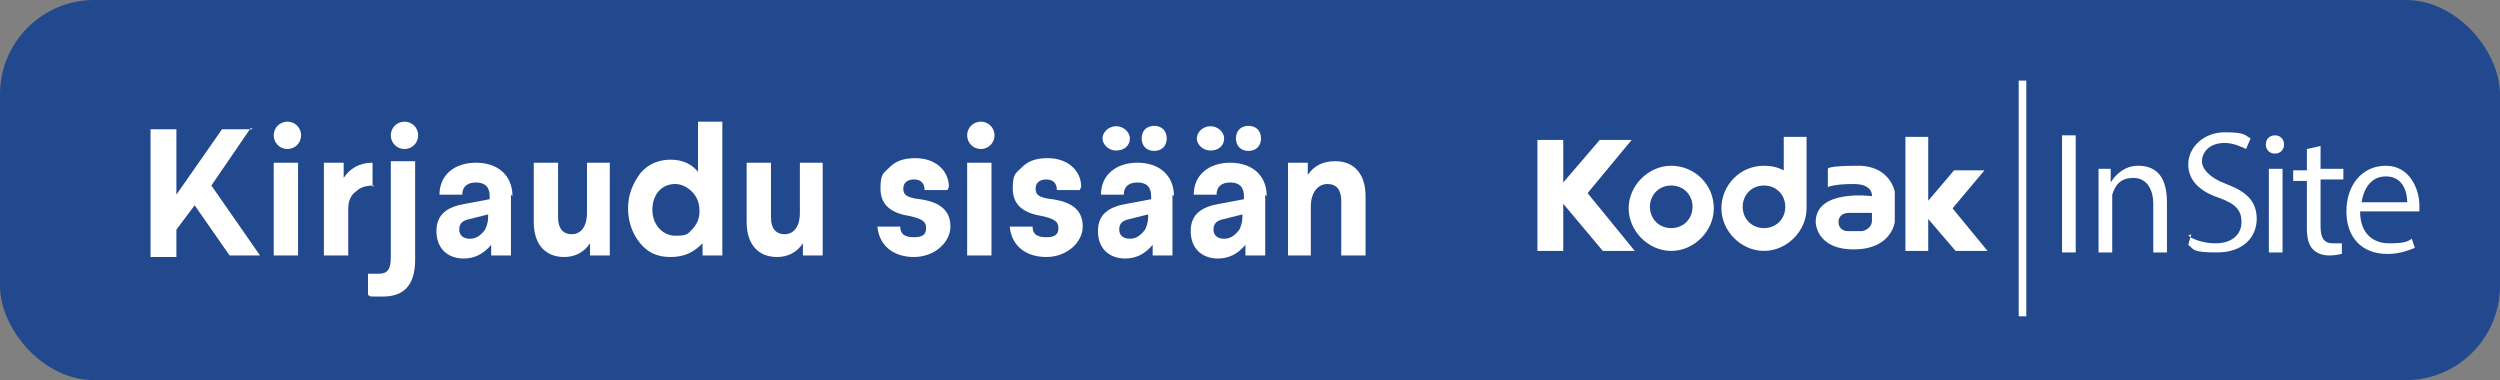
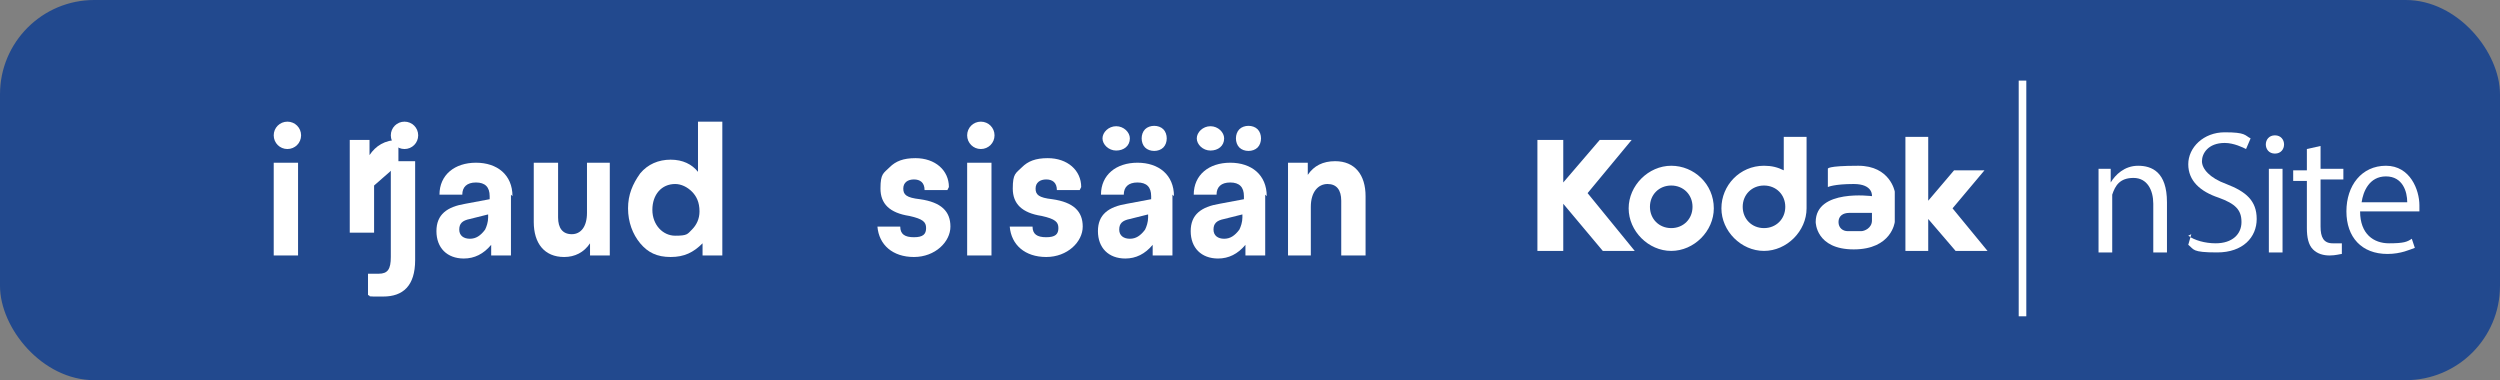
<svg xmlns="http://www.w3.org/2000/svg" id="Layer_2" version="1.1" viewBox="0 0 164.4 25">
  <rect x="0" y="0" width="164.4" height="25" fill="#808080" stroke="none" />
  <defs>
    <style>
      .st0 {
        fill: #fff;
      }

      .st1 {
        fill: #22498e;
      }

      .st2 {
        fill: none;
        stroke: #fff;
        stroke-miterlimit: 10;
        stroke-width: .5px;
      }

      .st3 {
        isolation: isolate;
      }
    </style>
  </defs>
  <g id="Layer_1-2">
    <rect class="st1" y="0" width="164.4" height="25" rx="6.2" ry="6.2" />
    <g class="st3">
      <g class="st3">
-         <path class="st0" d="M16.5,8.4l-2.6,3.8,3.2,4.6h-2l-2.3-3.3-1.2,1.6v1.8h-1.7v-8.4h1.7v4.3l3-4.3h2Z" />
        <path class="st0" d="M19.8,8.9c0,.5-.4.9-.9.9s-.9-.4-.9-.9.4-.9.9-.9.9.4.9.9ZM19.6,10.7v6.1h-1.6v-6.1h1.6Z" />
-         <path class="st0" d="M24.6,12.2c-.5,0-.9.1-1.2.4-.3.2-.5.6-.5,1.1v3.1h-1.6v-6.1h1.3v1c.4-.6,1-1,1.9-1v1.6Z" />
+         <path class="st0" d="M24.6,12.2v3.1h-1.6v-6.1h1.3v1c.4-.6,1-1,1.9-1v1.6Z" />
        <path class="st0" d="M27.3,10.7v6.4c0,1.7-.8,2.4-2.1,2.4s-.7,0-1-.1v-1.4c.2,0,.4,0,.7,0,.6,0,.8-.3.8-1.1v-6.3h1.6ZM27.5,8.9c0,.5-.4.9-.9.9s-.9-.4-.9-.9.4-.9.9-.9.9.4.9.9Z" />
        <path class="st0" d="M33.6,12.8v4h-1.3v-.7c-.5.6-1.1.9-1.8.9-1.1,0-1.8-.7-1.8-1.8s.7-1.6,1.9-1.8l1.6-.3v-.2c0-.6-.3-.9-.9-.9s-.9.3-.9.8h-1.5c0-1.3,1-2.1,2.4-2.1s2.4.8,2.4,2.2ZM32.1,14.1l-1.2.3c-.5.1-.7.3-.7.7s.3.6.7.6.7-.2,1-.6c.1-.2.2-.5.2-.8v-.2Z" />
        <path class="st0" d="M40.1,10.7v6.1h-1.3v-.8c-.4.6-1,.9-1.7.9-1.3,0-2-.9-2-2.3v-3.9h1.6v3.6c0,.7.3,1.1.9,1.1s1-.5,1-1.4v-3.3h1.5Z" />
        <path class="st0" d="M47.5,8v8.8h-1.3v-.8c-.6.6-1.2.9-2.1.9s-1.5-.3-2-.9c-.5-.6-.8-1.4-.8-2.3s.3-1.6.8-2.3c.5-.6,1.2-.9,2-.9s1.4.3,1.8.8v-3.3h1.6ZM42.9,13.8c0,1,.7,1.7,1.5,1.7s.8-.1,1.1-.4.5-.7.5-1.2h0c0-.6-.2-1-.5-1.3s-.7-.5-1.1-.5c-.9,0-1.5.7-1.5,1.7Z" />
-         <path class="st0" d="M54.1,10.7v6.1h-1.3v-.8c-.4.6-1,.9-1.7.9-1.3,0-2-.9-2-2.3v-3.9h1.6v3.6c0,.7.3,1.1.9,1.1s1-.5,1-1.4v-3.3h1.5Z" />
        <path class="st0" d="M62.3,12.5h-1.5c0-.5-.3-.7-.7-.7s-.7.2-.7.6.2.6,1.1.7c1.4.2,2,.8,2,1.8s-1,2-2.4,2-2.3-.8-2.4-2h1.5c0,.5.3.7.9.7s.8-.2.8-.6-.2-.6-1.1-.8c-1.3-.2-1.9-.8-1.9-1.8s.2-1,.6-1.4c.4-.4.9-.6,1.7-.6,1.3,0,2.2.8,2.2,1.9Z" />
        <path class="st0" d="M65.4,8.9c0,.5-.4.9-.9.9s-.9-.4-.9-.9.4-.9.9-.9.9.4.9.9ZM65.2,10.7v6.1h-1.6v-6.1h1.6Z" />
        <path class="st0" d="M71,12.5h-1.5c0-.5-.3-.7-.7-.7s-.7.2-.7.6.2.6,1.1.7c1.4.2,2,.8,2,1.8s-1,2-2.4,2-2.3-.8-2.4-2h1.5c0,.5.3.7.9.7s.8-.2.8-.6-.2-.6-1.1-.8c-1.3-.2-1.9-.8-1.9-1.8s.2-1,.6-1.4c.4-.4.9-.6,1.7-.6,1.3,0,2.2.8,2.2,1.9Z" />
        <path class="st0" d="M77.1,12.8v4h-1.3v-.7c-.5.6-1.1.9-1.8.9-1.1,0-1.8-.7-1.8-1.8s.7-1.6,1.9-1.8l1.6-.3v-.2c0-.6-.3-.9-.9-.9s-.9.3-.9.8h-1.5c0-1.3,1-2.1,2.4-2.1s2.4.8,2.4,2.2ZM74.3,9.1c0,.5-.4.8-.9.8s-.9-.4-.9-.8.4-.8.9-.8.9.4.9.8ZM75.5,14.1l-1.2.3c-.5.1-.7.3-.7.7s.3.6.7.6.7-.2,1-.6c.1-.2.2-.5.2-.8v-.2ZM76.5,8.5c.3.3.3.9,0,1.2-.3.3-.9.3-1.2,0-.3-.3-.3-.9,0-1.2.3-.3.9-.3,1.2,0Z" />
        <path class="st0" d="M83.2,12.8v4h-1.3v-.7c-.5.6-1.1.9-1.8.9-1.1,0-1.8-.7-1.8-1.8s.7-1.6,1.9-1.8l1.6-.3v-.2c0-.6-.3-.9-.9-.9s-.9.3-.9.8h-1.5c0-1.3,1-2.1,2.4-2.1s2.4.8,2.4,2.2ZM80.5,9.1c0,.5-.4.8-.9.8s-.9-.4-.9-.8.4-.8.9-.8.9.4.9.8ZM81.7,14.1l-1.2.3c-.5.1-.7.3-.7.7s.3.6.7.6.7-.2,1-.6c.1-.2.2-.5.2-.8v-.2ZM82.7,8.5c.3.3.3.9,0,1.2-.3.3-.9.3-1.2,0-.3-.3-.3-.9,0-1.2.3-.3.9-.3,1.2,0Z" />
        <path class="st0" d="M89.8,12.9v3.9h-1.6v-3.6c0-.7-.3-1.1-.9-1.1s-1.1.5-1.1,1.5v3.2h-1.5v-6.1h1.3v.8c.4-.6,1-.9,1.8-.9,1.3,0,2,.9,2,2.3Z" />
      </g>
    </g>
    <path class="st0" d="M128.4,13.7l2.1-2.5h-2l-1.7,2v-4.2h-1.5v7.5h1.5v-2.1l1.8,2.1h2.1l-2.3-2.8h0ZM124.6,14.7v-2.1s-.3-1.7-2.4-1.7-2,.2-2,.2v1.2s.4-.2,1.7-.2,1.2.8,1.2.8c0,0-3.7-.5-3.7,1.7,0,0,0,1.8,2.5,1.8s2.7-1.8,2.7-1.8M123.1,14.5c0,.5-.5.7-.7.7h-.9c-.3,0-.6-.2-.6-.6s.3-.6.7-.6h1.5v.5M118.8,13.7v-4.7h-1.5v2.2c-.4-.2-.8-.3-1.3-.3-1.6,0-2.8,1.3-2.8,2.8s1.3,2.8,2.8,2.8,2.8-1.3,2.8-2.8M117.4,13.6c0,.8-.6,1.4-1.4,1.4s-1.4-.6-1.4-1.4.6-1.4,1.4-1.4,1.4.6,1.4,1.4M112.7,13.7c0-1.6-1.3-2.8-2.8-2.8s-2.8,1.3-2.8,2.8,1.3,2.8,2.8,2.8,2.8-1.3,2.8-2.8M111.3,13.6c0,.8-.6,1.4-1.4,1.4s-1.4-.6-1.4-1.4.6-1.4,1.4-1.4,1.4.6,1.4,1.4M104.4,12.7l2.9-3.5h-2.1l-2.4,2.8v-2.8h-1.7v7.3h1.7v-3.1l2.6,3.1h2.1l-3.1-3.8h0Z" />
    <g>
-       <path class="st0" d="M136.5,8.9v7.7h-.9v-7.7h.9Z" />
      <path class="st0" d="M138,12.5c0-.6,0-1,0-1.4h.8v.9h0c.3-.5.9-1.1,1.8-1.1s1.9.4,1.9,2.4v3.3h-.9v-3.2c0-.9-.4-1.7-1.3-1.7s-1.2.5-1.4,1.1c0,.1,0,.3,0,.5v3.3h-.9v-4.1h0Z" />
      <path class="st0" d="M143.9,15.5c.4.3,1.1.5,1.8.5,1.1,0,1.7-.6,1.7-1.4s-.4-1.2-1.5-1.6c-1.2-.4-2-1.1-2-2.2s1-2.1,2.4-2.1,1.3.2,1.7.4l-.3.7c-.2-.1-.8-.4-1.4-.4-1.1,0-1.5.7-1.5,1.2s.5,1.1,1.6,1.5c1.3.5,2,1.1,2,2.3s-.9,2.2-2.6,2.2-1.5-.2-1.9-.5l.2-.7h0Z" />
      <path class="st0" d="M150.2,9.5c0,.3-.2.6-.6.6s-.6-.3-.6-.6.2-.6.6-.6.6.3.6.6h0ZM149.2,16.6v-5.5h.9v5.5h-.9Z" />
      <path class="st0" d="M152.6,9.5v1.6h1.5v.7h-1.5v3.1c0,.7.2,1.1.8,1.1s.5,0,.6,0v.7c-.1,0-.4.1-.8.1s-.8-.1-1.1-.4c-.3-.3-.4-.8-.4-1.4v-3.1h-.9v-.7h.9v-1.4l.9-.2Z" />
      <path class="st0" d="M155.2,13.9c0,1.5.9,2.1,1.9,2.1s1.2-.1,1.5-.3l.2.6c-.3.1-.9.4-1.8.4-1.7,0-2.7-1.1-2.7-2.8s1-3,2.6-3,2.2,1.6,2.2,2.6,0,.3,0,.4h-3.9ZM158.3,13.3c0-.7-.3-1.7-1.4-1.7s-1.5,1-1.6,1.7h3.1,0Z" />
    </g>
    <line class="st2" x1="133" y1="5.3" x2="133" y2="20.8" />
  </g>
</svg>